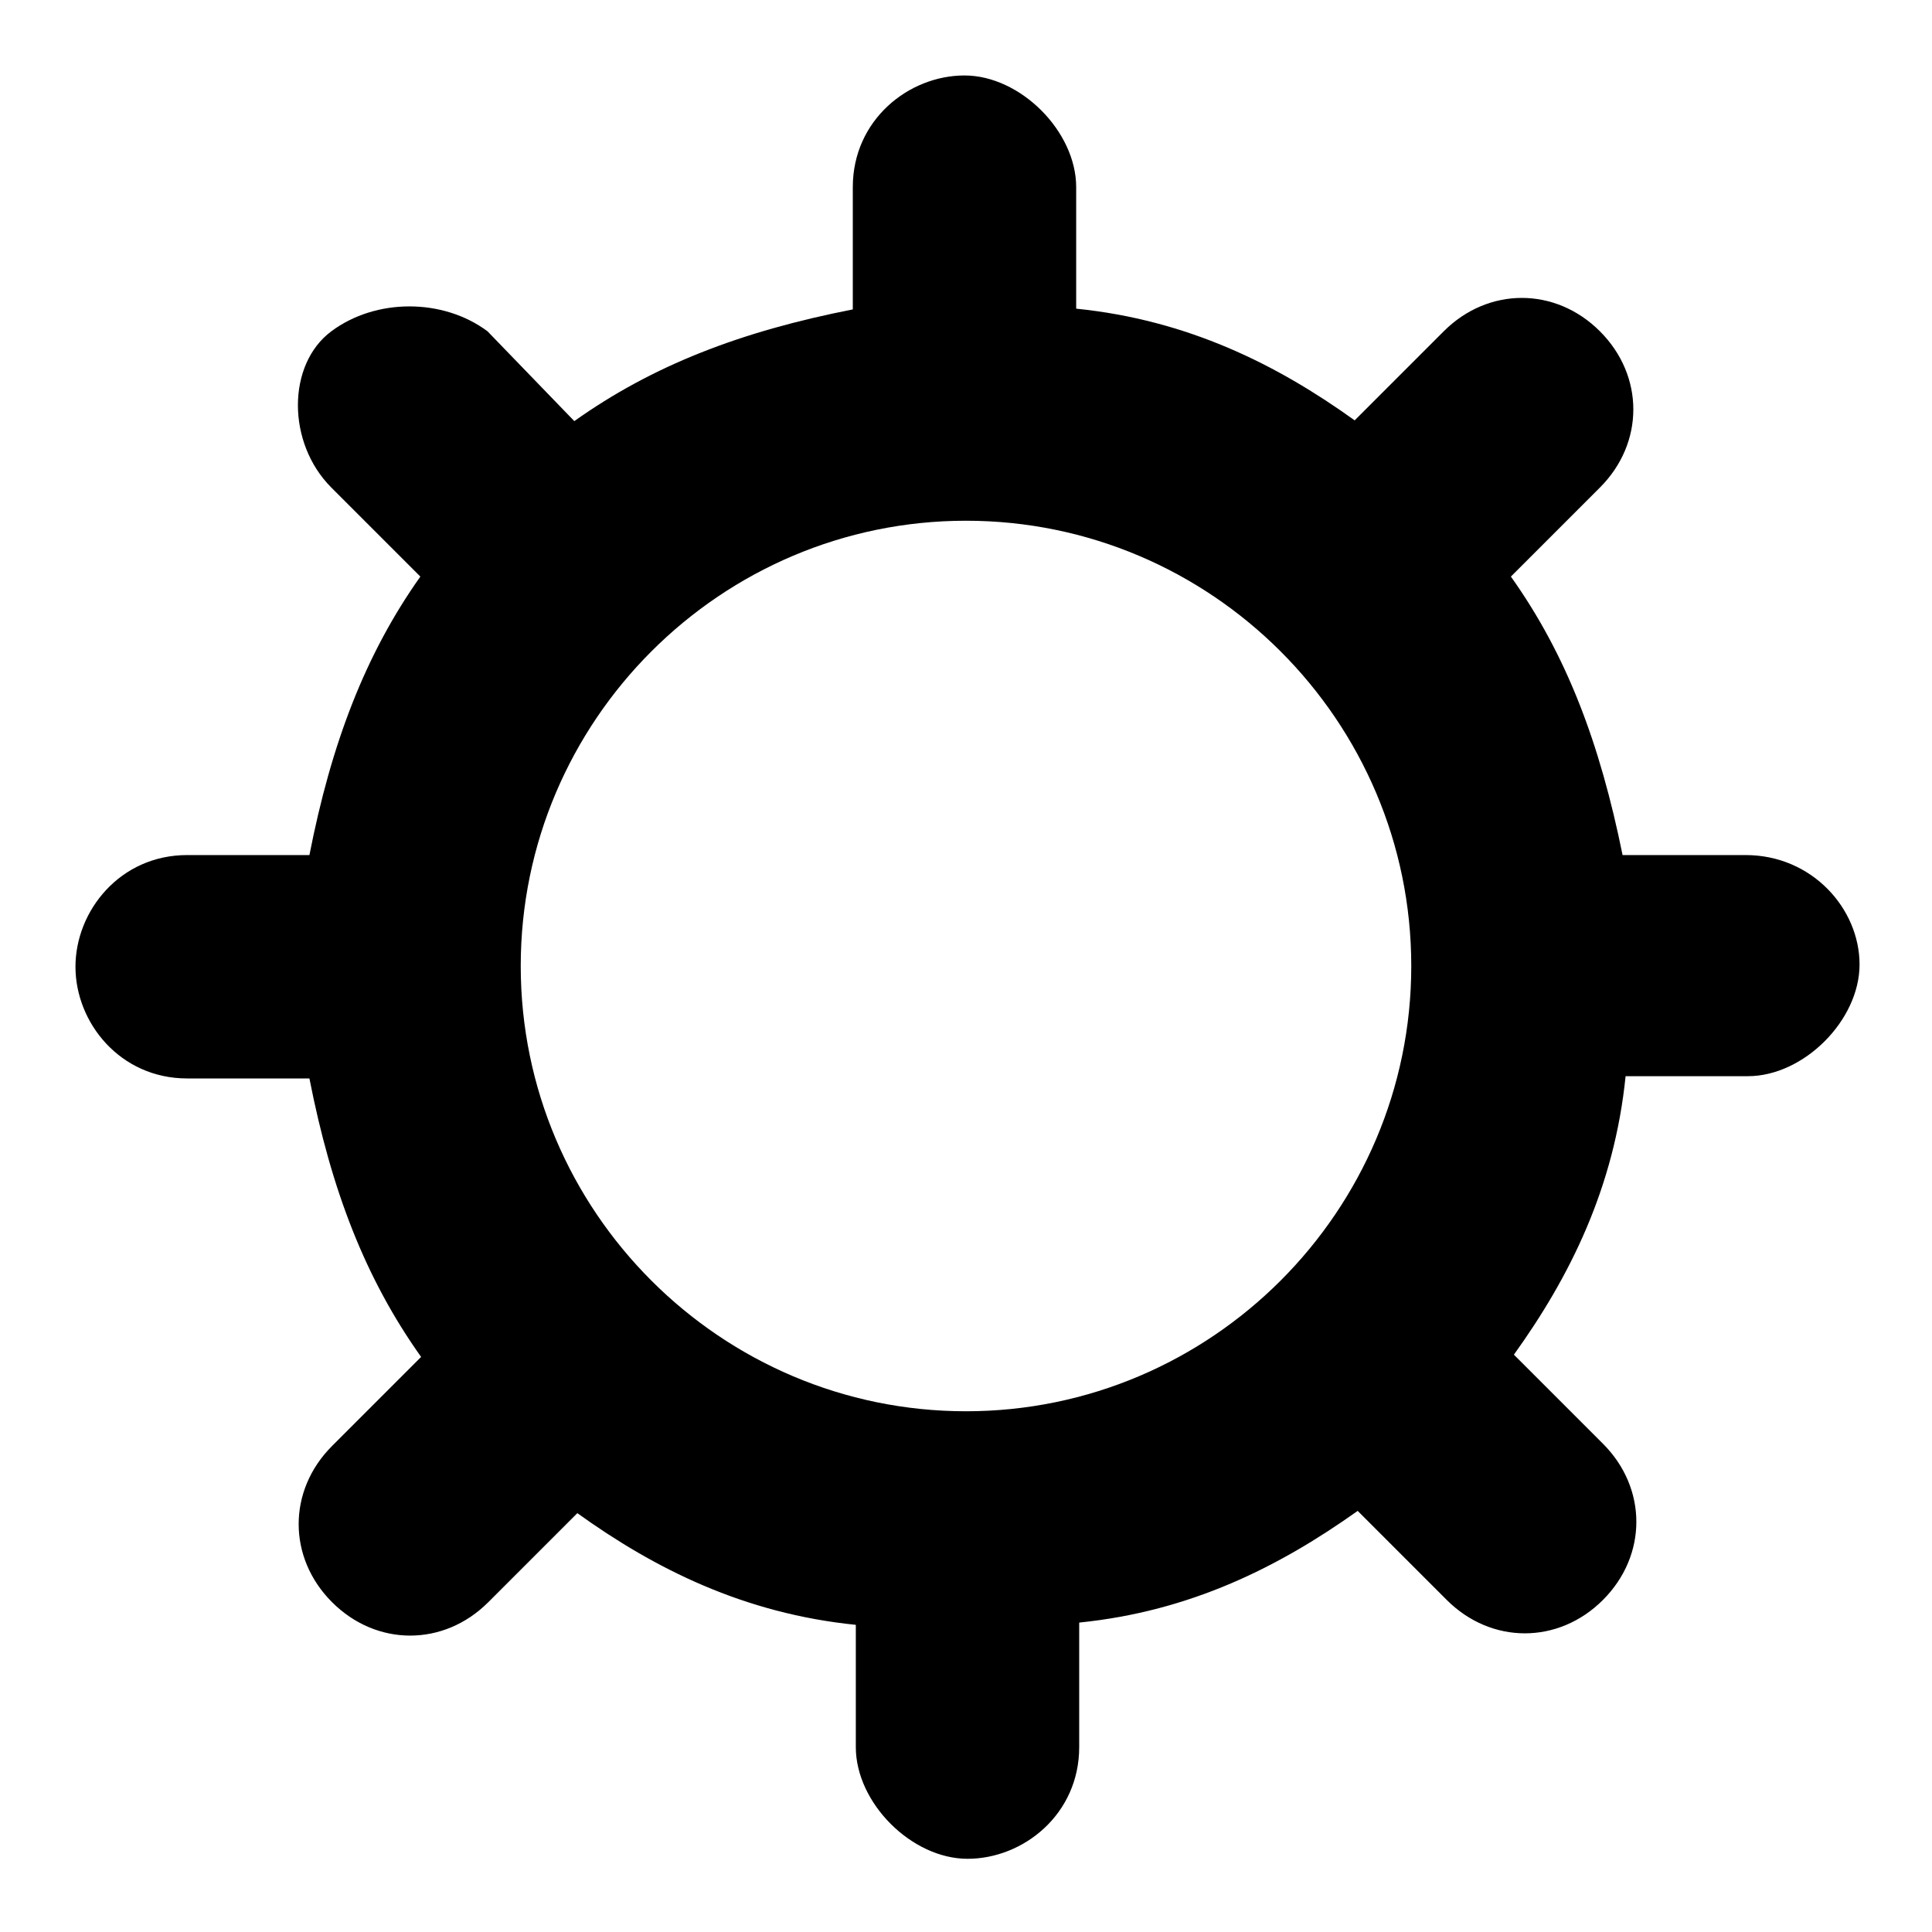
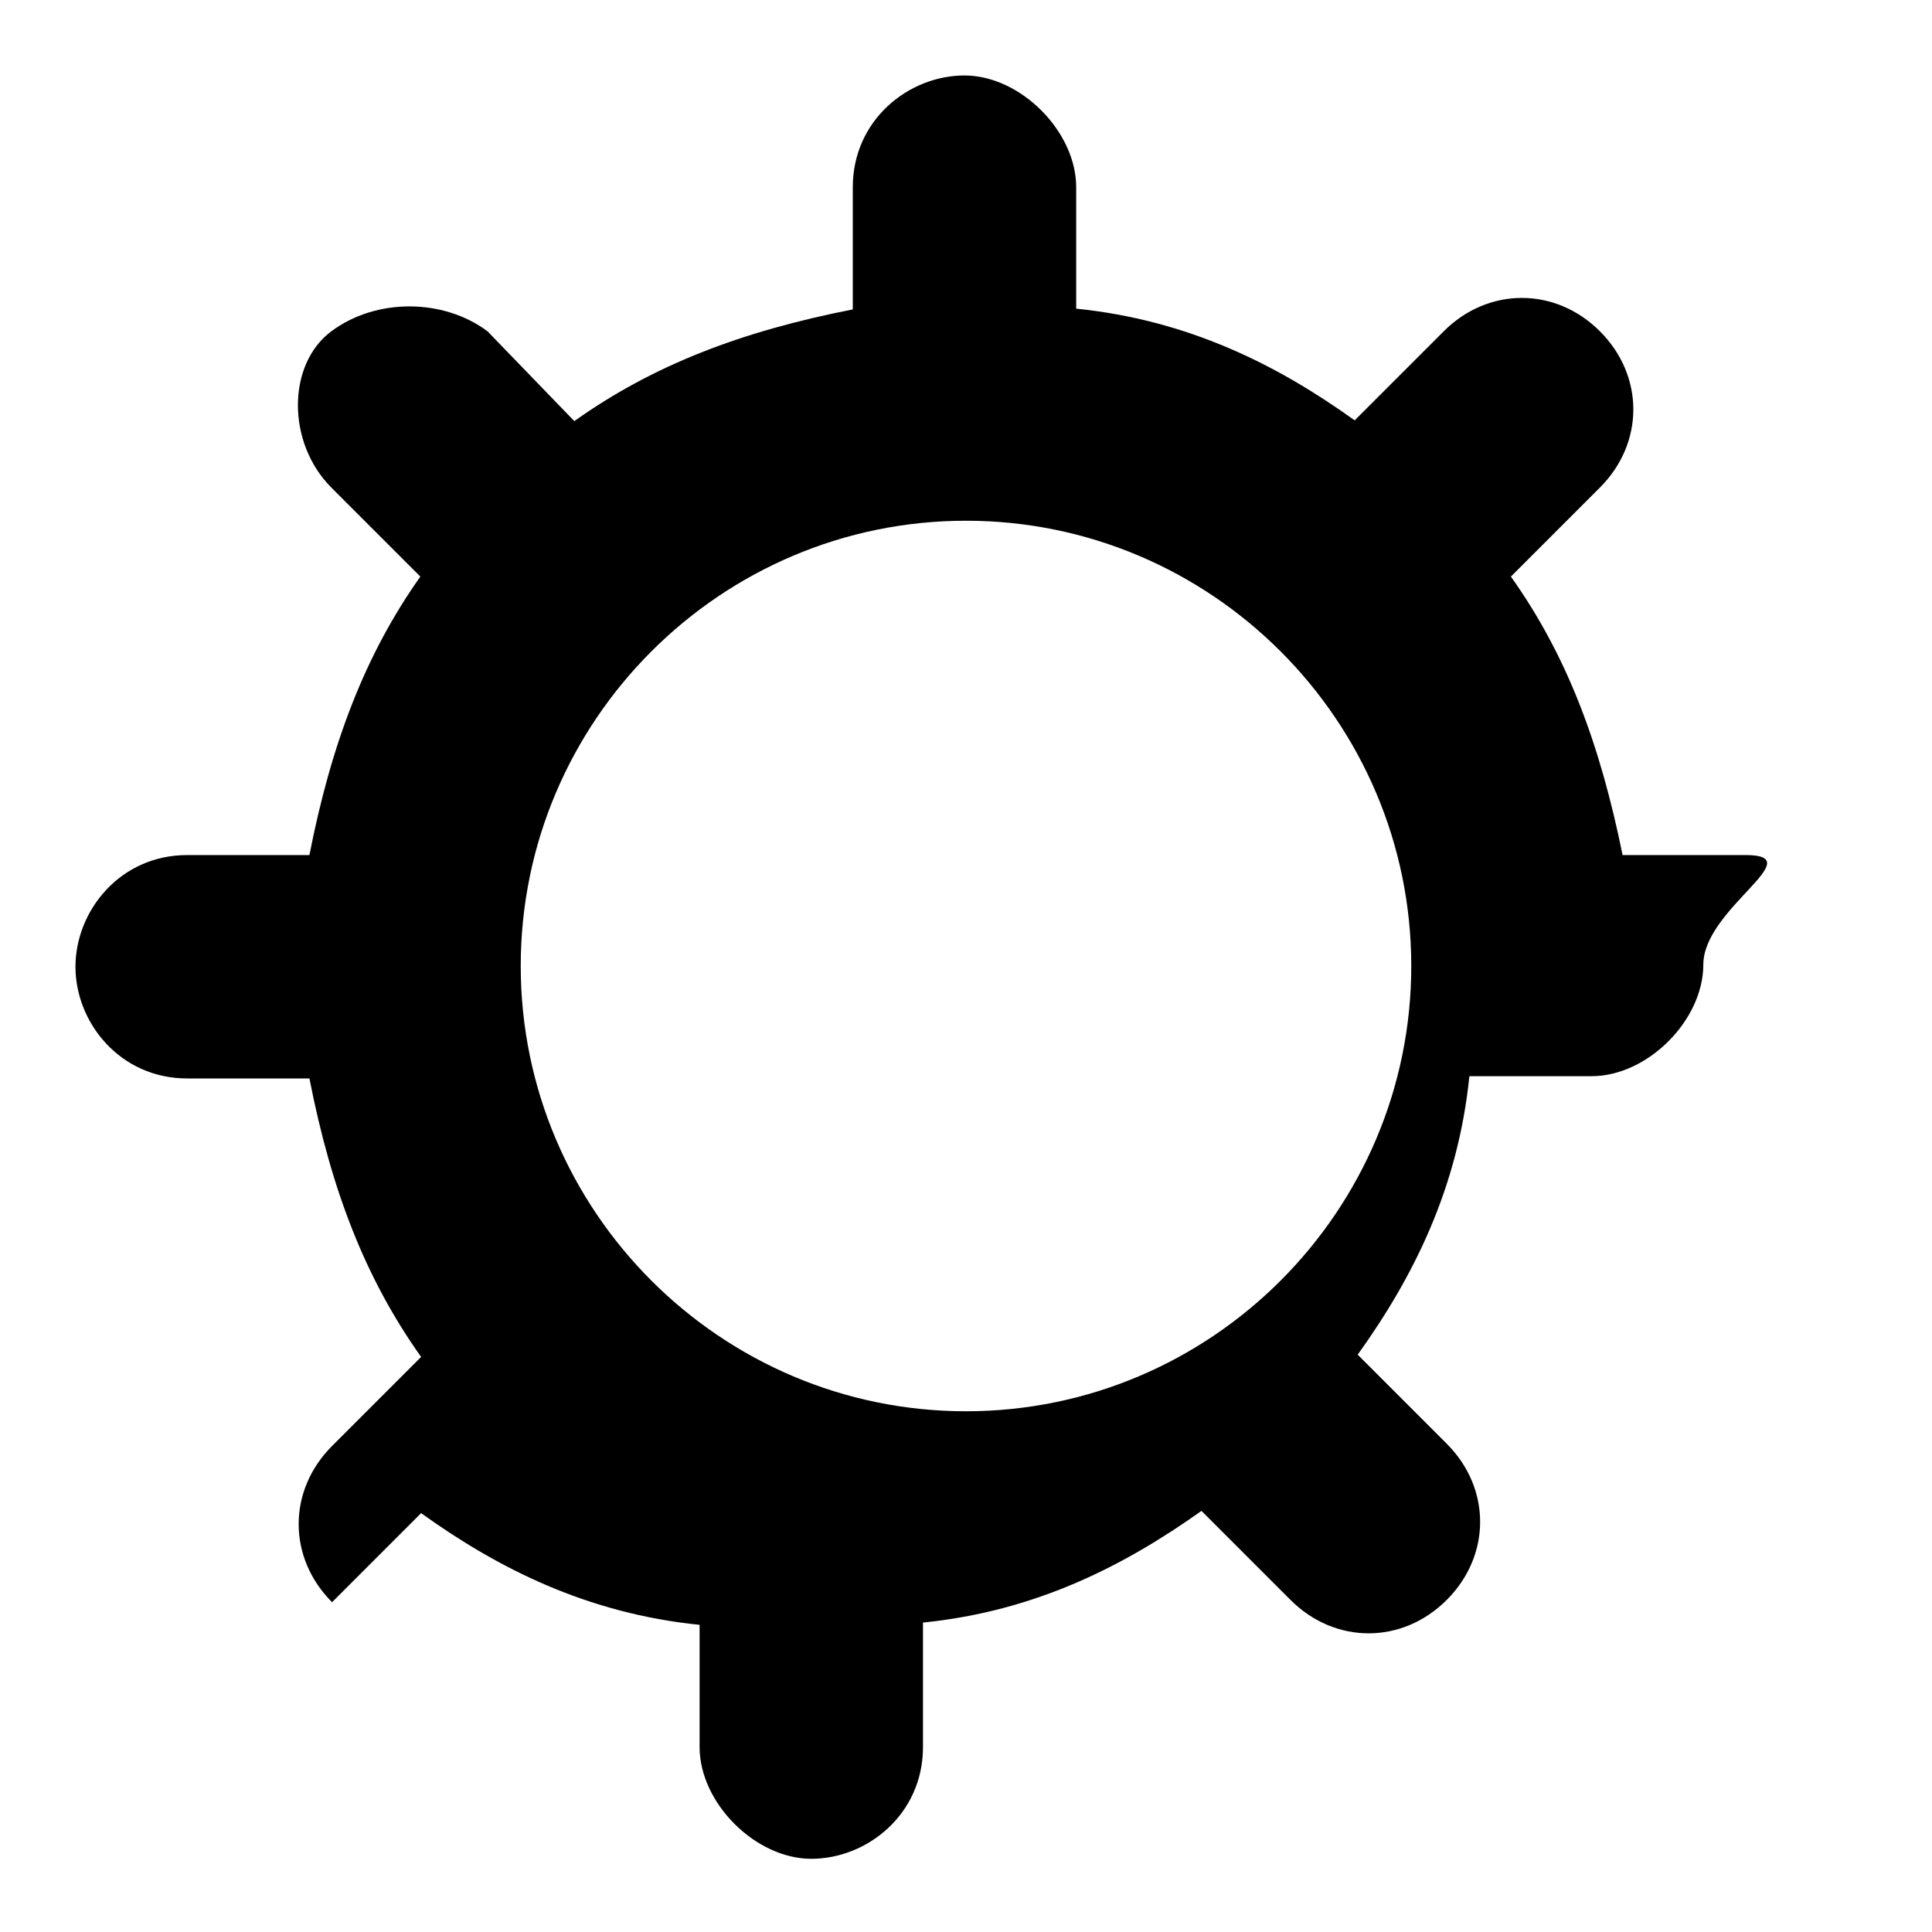
<svg xmlns="http://www.w3.org/2000/svg" version="1.1" x="0px" y="0px" viewBox="0 0 256 256" enable-background="new 0 0 256 256" xml:space="preserve">
  <g>
-     <path fill="#000000" d="M231.3,113.3H215c-3-14.8-7.4-26.5-14.8-36.9l11.8-11.8c5.9-5.9,5.9-14.8,0-20.7c-5.9-5.9-14.8-5.9-20.7,0 l-11.8,11.8c-10.3-7.4-22.1-13.3-36.9-14.8V24.8c0-7.4-7.4-14.8-14.8-14.8s-14.8,5.9-14.8,14.8V41c-14.8,2.9-26.5,7.4-36.9,14.8 L64.6,43.9c-5.9-4.4-14.8-4.4-20.7,0c-5.9,4.4-5.9,14.8,0,20.7l11.8,11.8C48.4,86.7,43.9,98.5,41,113.3H24.8 c-8.9,0-14.8,7.4-14.8,14.8s5.9,14.8,14.8,14.8H41c2.9,14.8,7.4,26.5,14.8,36.9l-11.8,11.8c-5.9,5.9-5.9,14.8,0,20.7 c5.9,5.9,14.8,5.9,20.7,0l11.8-11.8c10.3,7.4,22.1,13.3,36.9,14.8v16.2c0,7.4,7.4,14.8,14.8,14.8s14.8-5.9,14.8-14.8V215 c14.8-1.5,26.5-7.4,36.9-14.8l11.8,11.8c5.9,5.9,14.8,5.9,20.7,0c5.9-5.9,5.9-14.8,0-20.7l-11.8-11.8c7.4-10.3,13.3-22.1,14.8-36.9 h16.2c7.4,0,14.8-7.4,14.8-14.8S240.1,113.3,231.3,113.3z M128,187c-32.5,0-59-26.5-59-59s26.5-59,59-59s59,26.5,59,59 S160.5,187,128,187z" />
+     <path fill="#000000" d="M231.3,113.3H215c-3-14.8-7.4-26.5-14.8-36.9l11.8-11.8c5.9-5.9,5.9-14.8,0-20.7c-5.9-5.9-14.8-5.9-20.7,0 l-11.8,11.8c-10.3-7.4-22.1-13.3-36.9-14.8V24.8c0-7.4-7.4-14.8-14.8-14.8s-14.8,5.9-14.8,14.8V41c-14.8,2.9-26.5,7.4-36.9,14.8 L64.6,43.9c-5.9-4.4-14.8-4.4-20.7,0c-5.9,4.4-5.9,14.8,0,20.7l11.8,11.8C48.4,86.7,43.9,98.5,41,113.3H24.8 c-8.9,0-14.8,7.4-14.8,14.8s5.9,14.8,14.8,14.8H41c2.9,14.8,7.4,26.5,14.8,36.9l-11.8,11.8c-5.9,5.9-5.9,14.8,0,20.7 l11.8-11.8c10.3,7.4,22.1,13.3,36.9,14.8v16.2c0,7.4,7.4,14.8,14.8,14.8s14.8-5.9,14.8-14.8V215 c14.8-1.5,26.5-7.4,36.9-14.8l11.8,11.8c5.9,5.9,14.8,5.9,20.7,0c5.9-5.9,5.9-14.8,0-20.7l-11.8-11.8c7.4-10.3,13.3-22.1,14.8-36.9 h16.2c7.4,0,14.8-7.4,14.8-14.8S240.1,113.3,231.3,113.3z M128,187c-32.5,0-59-26.5-59-59s26.5-59,59-59s59,26.5,59,59 S160.5,187,128,187z" />
  </g>
</svg>